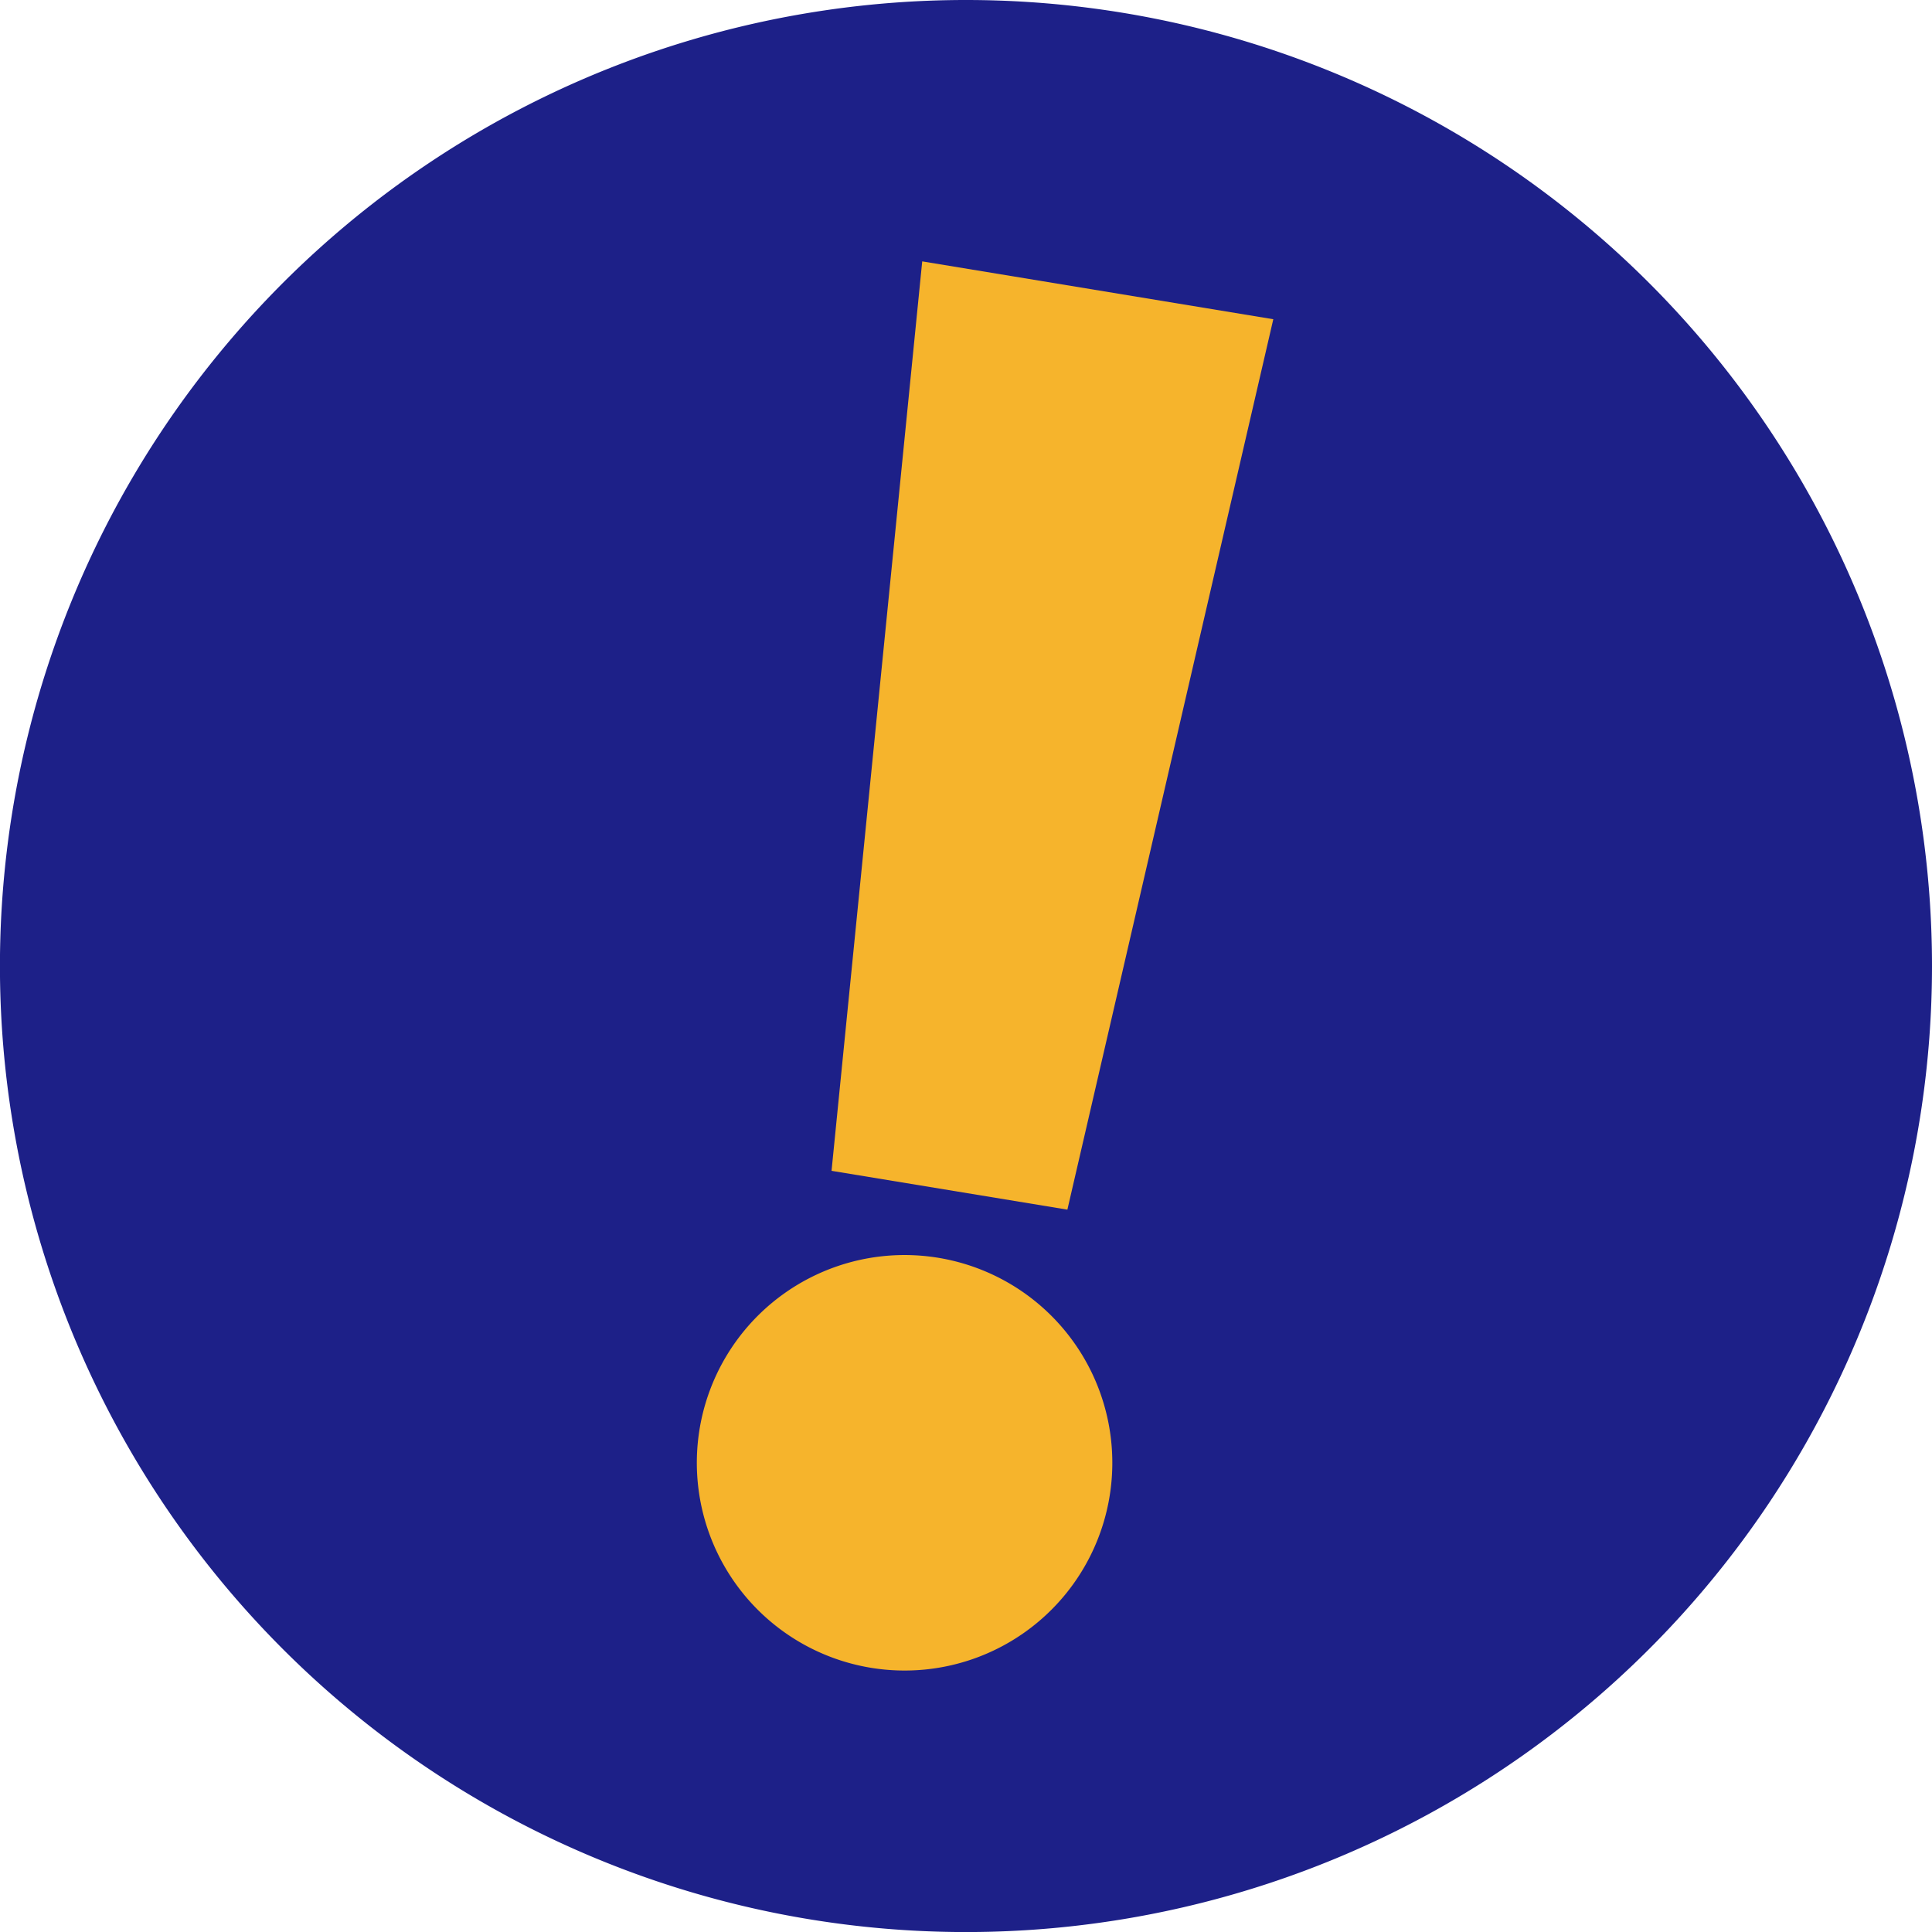
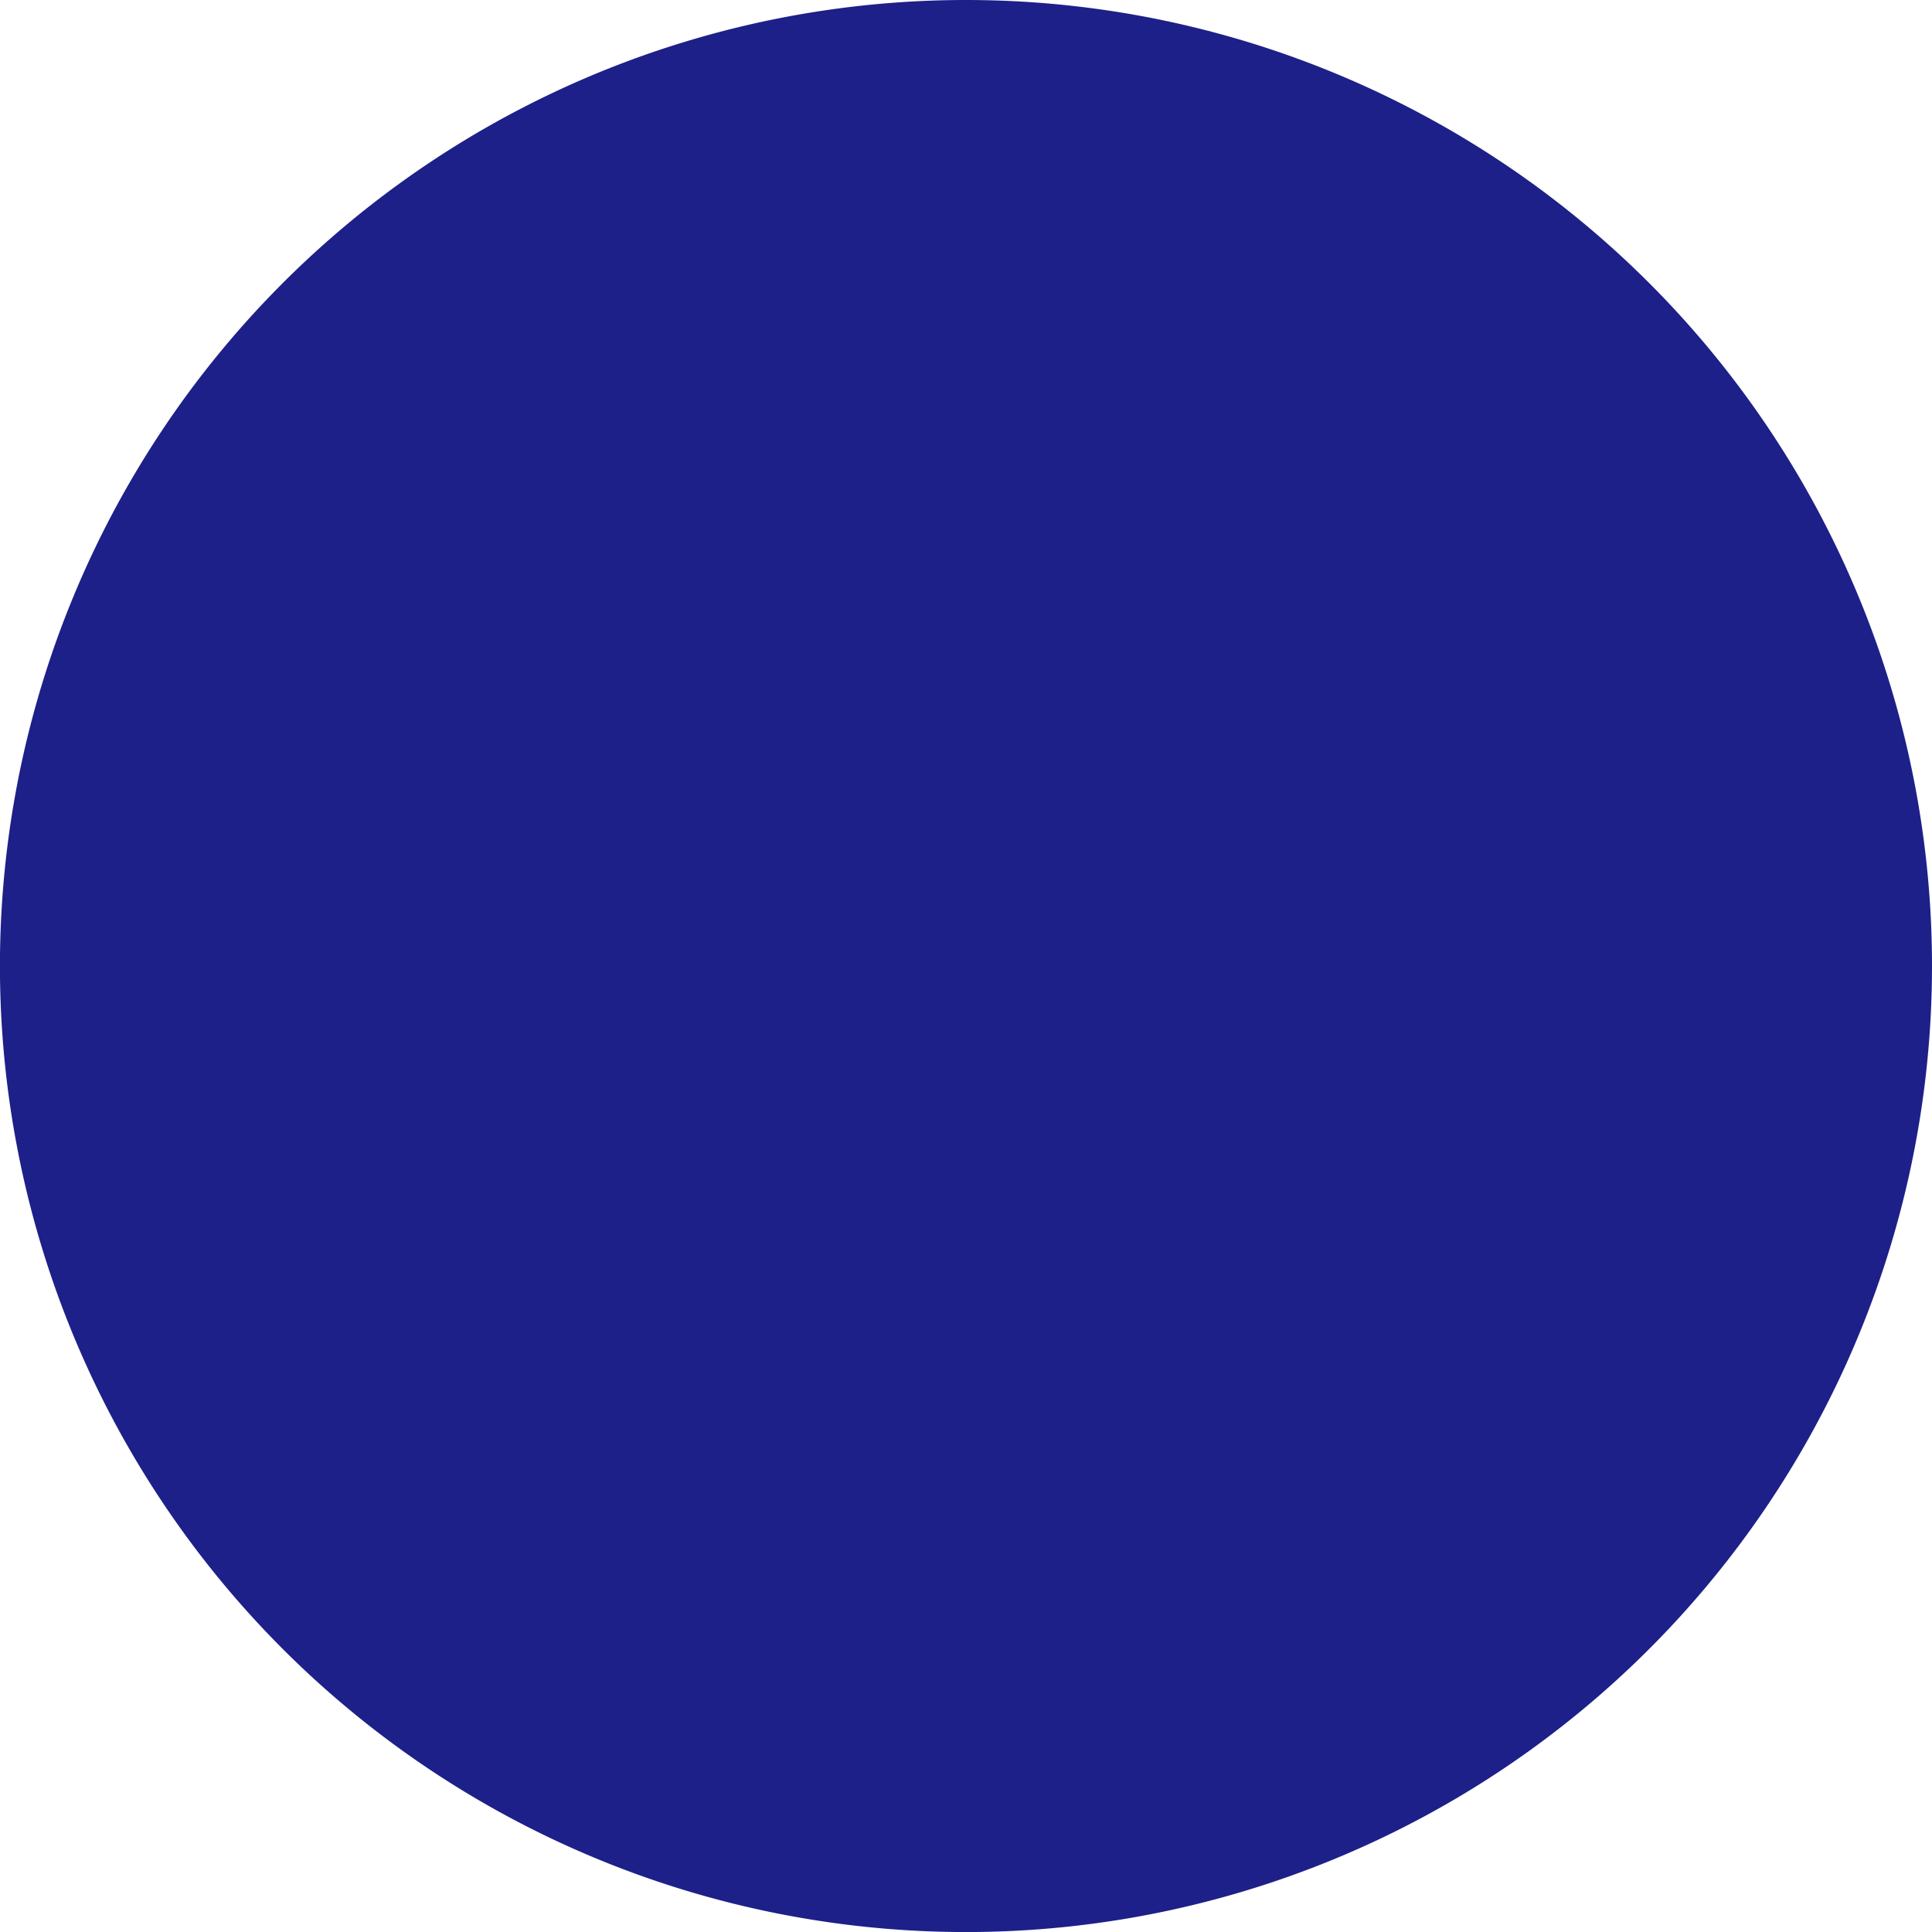
<svg xmlns="http://www.w3.org/2000/svg" id="sec03-tab01-img03" width="37.971" height="37.971" viewBox="0 0 37.971 37.971">
  <defs>
    <clipPath id="clip-path">
      <rect id="長方形_400" data-name="長方形 400" width="37.971" height="37.971" transform="translate(0 0)" fill="none" />
    </clipPath>
  </defs>
  <g id="グループ_557" data-name="グループ 557" clip-path="url(#clip-path)">
    <path id="パス_6873" data-name="パス 6873" d="M37.971,18.986A18.986,18.986,0,1,1,18.986,0,18.985,18.985,0,0,1,37.971,18.986" fill="#1d2088" />
-     <path id="パス_6874" data-name="パス 6874" d="M17.115,32.778a4.083,4.083,0,1,1,4.692-3.365,4.082,4.082,0,0,1-4.692,3.365m-.772-9.767,4.635.763,4.047-17.5-6.9-1.137Z" fill="#f6b42c" />
  </g>
</svg>